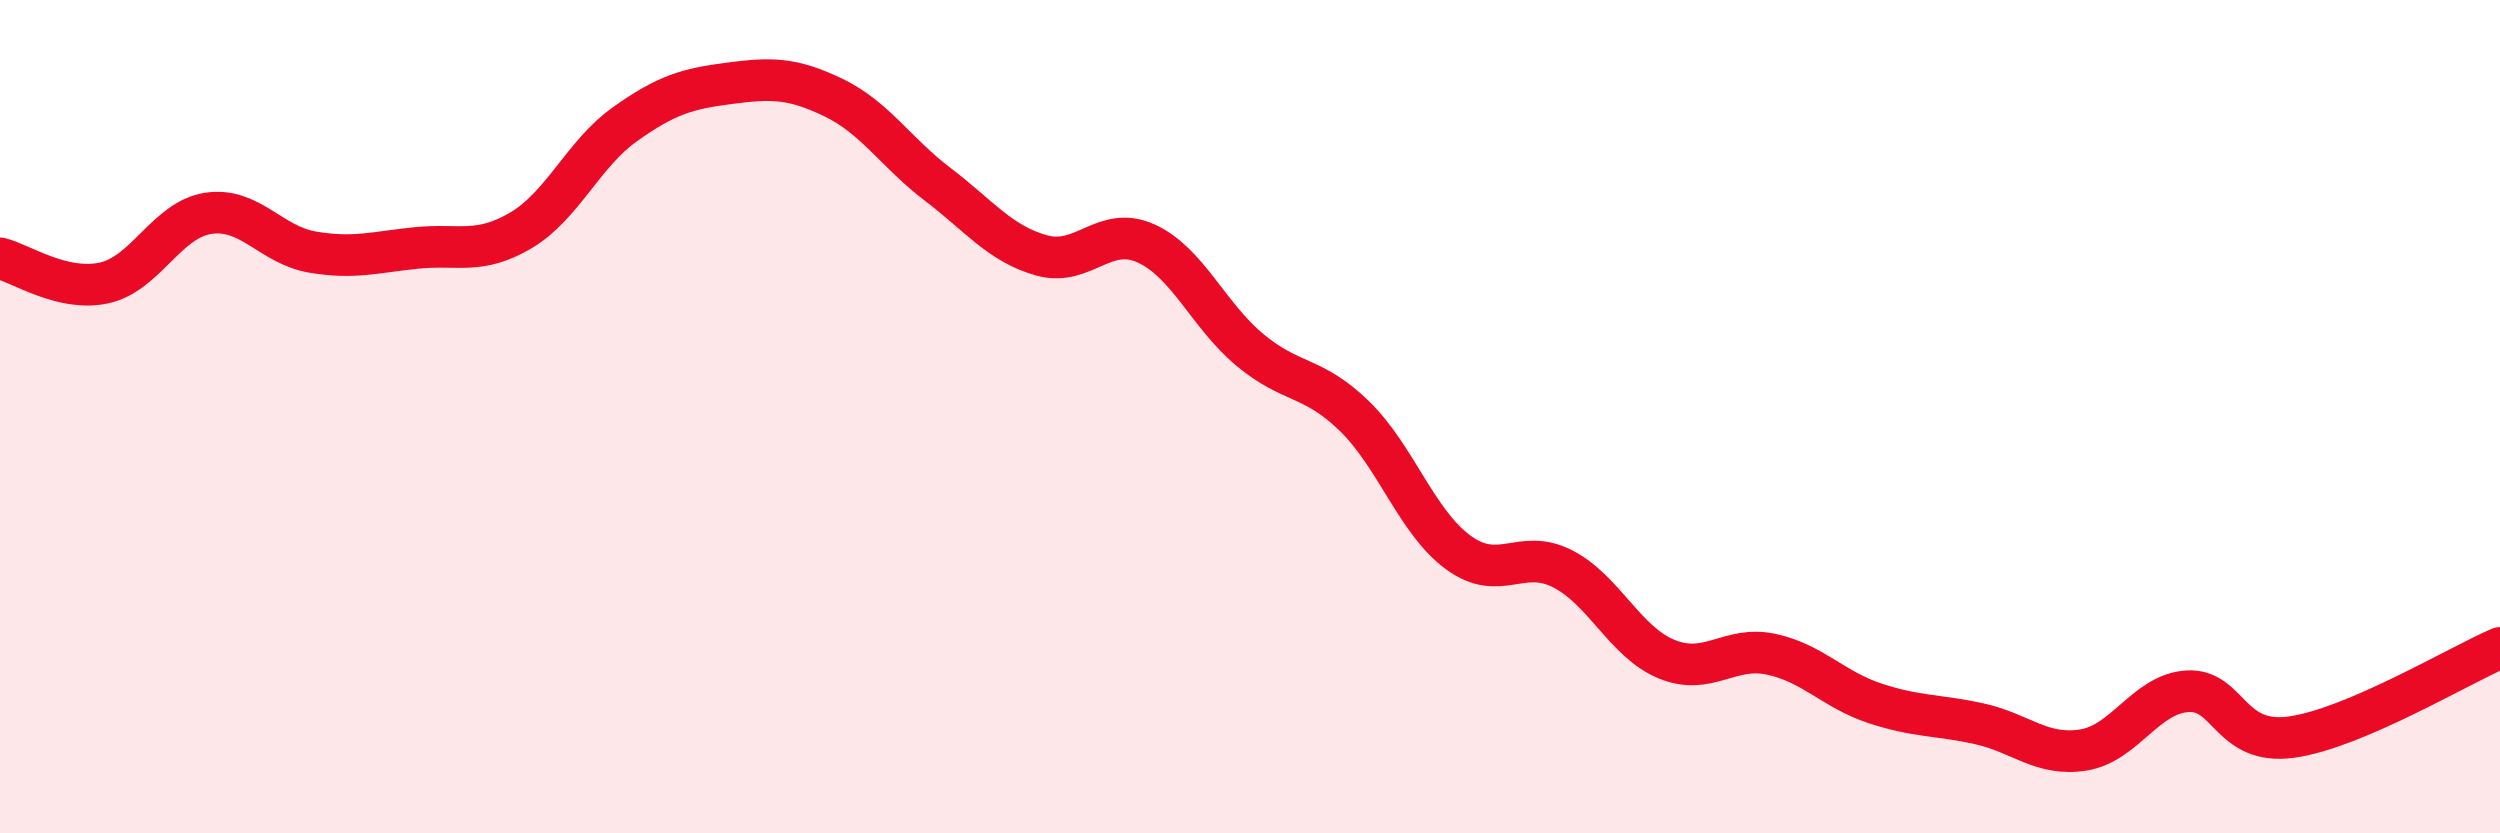
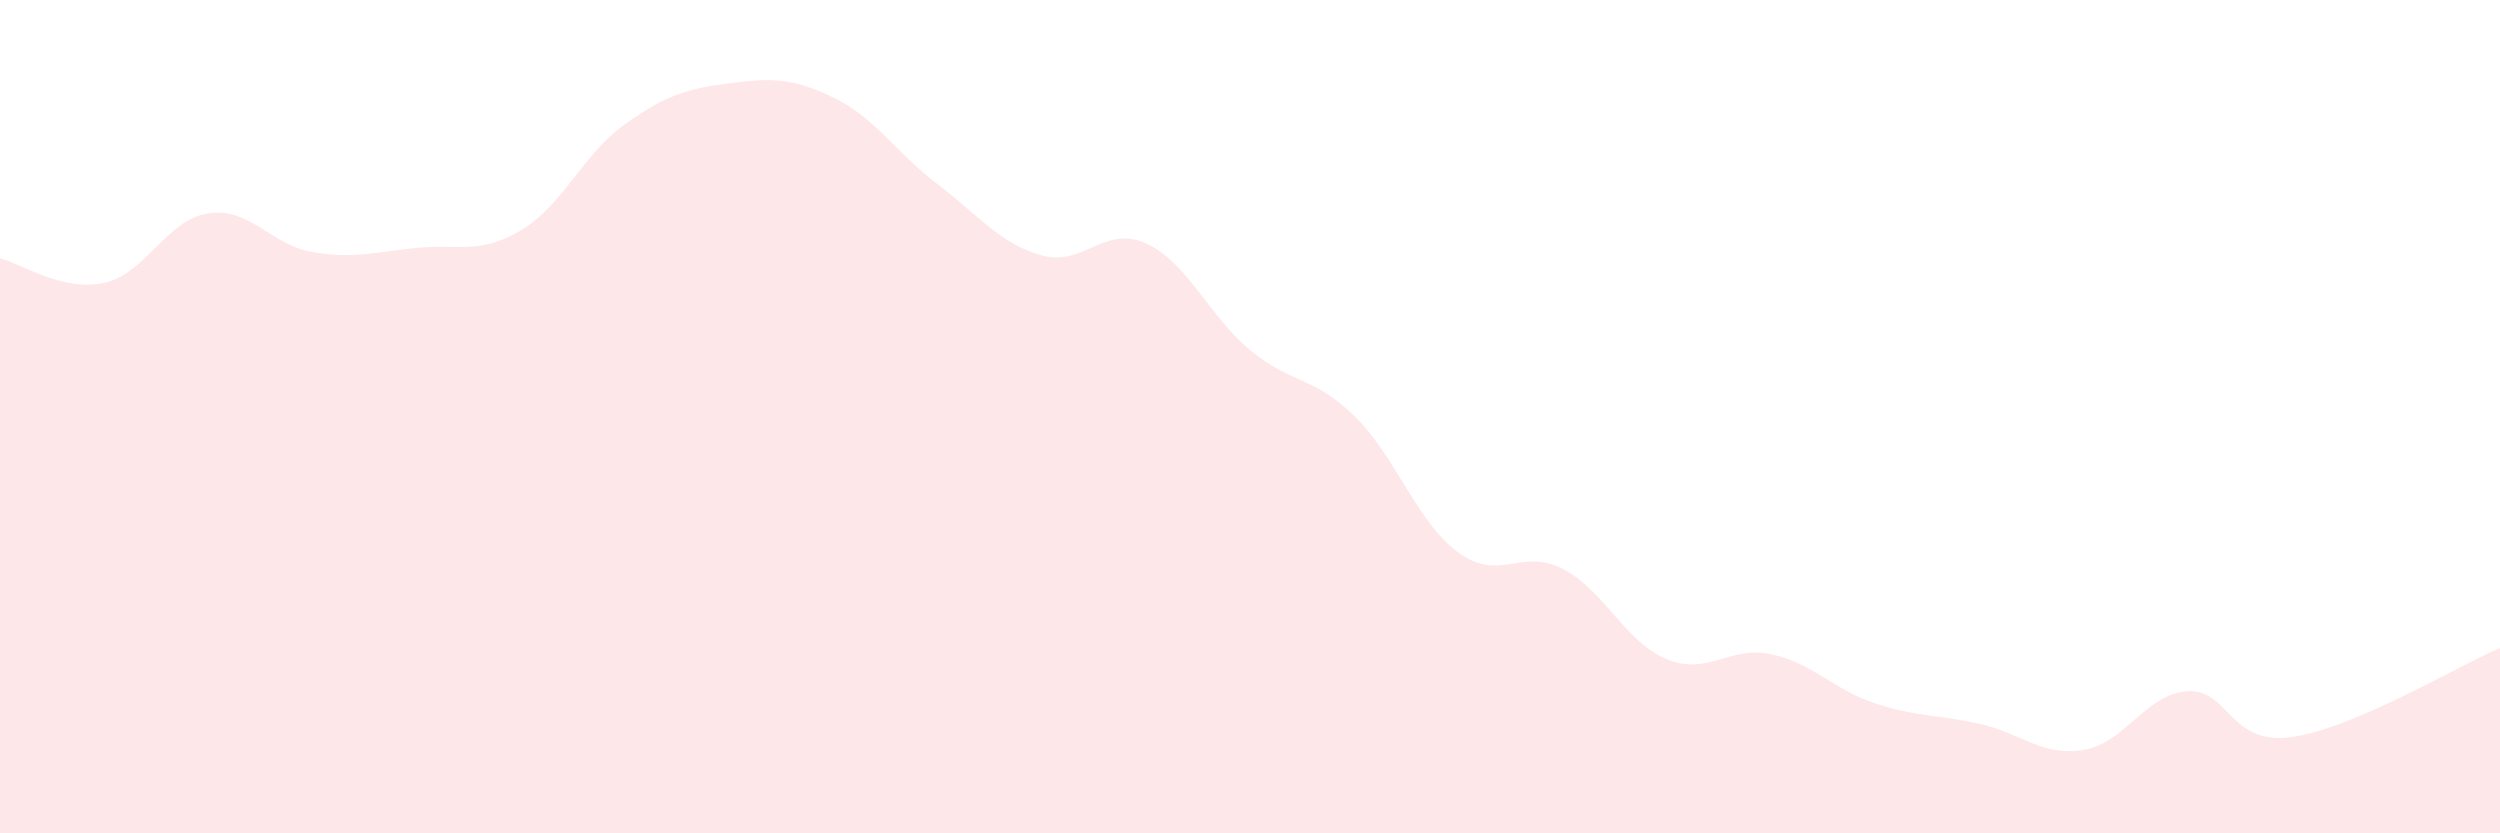
<svg xmlns="http://www.w3.org/2000/svg" width="60" height="20" viewBox="0 0 60 20">
  <path d="M 0,6.2 C 0.5,6.32 1.5,7.01 2.5,6.79 C 3.5,6.57 4,5.27 5,5.12 C 6,4.97 6.5,5.88 7.5,6.05 C 8.5,6.22 9,6.05 10,5.95 C 11,5.85 11.5,6.12 12.5,5.53 C 13.5,4.94 14,3.69 15,2.98 C 16,2.27 16.5,2.13 17.5,2 C 18.5,1.87 19,1.86 20,2.34 C 21,2.82 21.5,3.66 22.5,4.42 C 23.5,5.18 24,5.85 25,6.13 C 26,6.41 26.5,5.39 27.5,5.84 C 28.5,6.29 29,7.57 30,8.4 C 31,9.23 31.5,9.01 32.5,9.98 C 33.5,10.95 34,12.53 35,13.26 C 36,13.99 36.5,13.14 37.5,13.65 C 38.5,14.16 39,15.41 40,15.82 C 41,16.23 41.5,15.49 42.5,15.7 C 43.5,15.91 44,16.55 45,16.88 C 46,17.21 46.5,17.15 47.5,17.37 C 48.5,17.59 49,18.16 50,18 C 51,17.84 51.5,16.65 52.5,16.59 C 53.5,16.53 53.5,17.9 55,17.69 C 56.5,17.48 59,15.98 60,15.55L60 20L0 20Z" fill="#EB0A25" opacity="0.1" stroke-linecap="round" stroke-linejoin="round" />
-   <path d="M 0,6.2 C 0.5,6.32 1.5,7.01 2.5,6.79 C 3.5,6.57 4,5.27 5,5.12 C 6,4.97 6.5,5.88 7.5,6.05 C 8.5,6.22 9,6.05 10,5.95 C 11,5.85 11.5,6.12 12.5,5.53 C 13.5,4.94 14,3.69 15,2.98 C 16,2.27 16.5,2.13 17.5,2 C 18.5,1.87 19,1.86 20,2.34 C 21,2.82 21.5,3.66 22.5,4.42 C 23.5,5.18 24,5.85 25,6.13 C 26,6.41 26.5,5.39 27.5,5.84 C 28.5,6.29 29,7.57 30,8.4 C 31,9.23 31.5,9.01 32.5,9.98 C 33.5,10.95 34,12.53 35,13.26 C 36,13.99 36.5,13.14 37.5,13.65 C 38.5,14.16 39,15.41 40,15.82 C 41,16.23 41.5,15.49 42.5,15.7 C 43.5,15.91 44,16.55 45,16.88 C 46,17.21 46.5,17.15 47.5,17.37 C 48.5,17.59 49,18.16 50,18 C 51,17.84 51.5,16.65 52.5,16.59 C 53.5,16.53 53.5,17.9 55,17.69 C 56.5,17.48 59,15.98 60,15.55" stroke="#EB0A25" stroke-width="1" fill="none" stroke-linecap="round" stroke-linejoin="round" />
</svg>